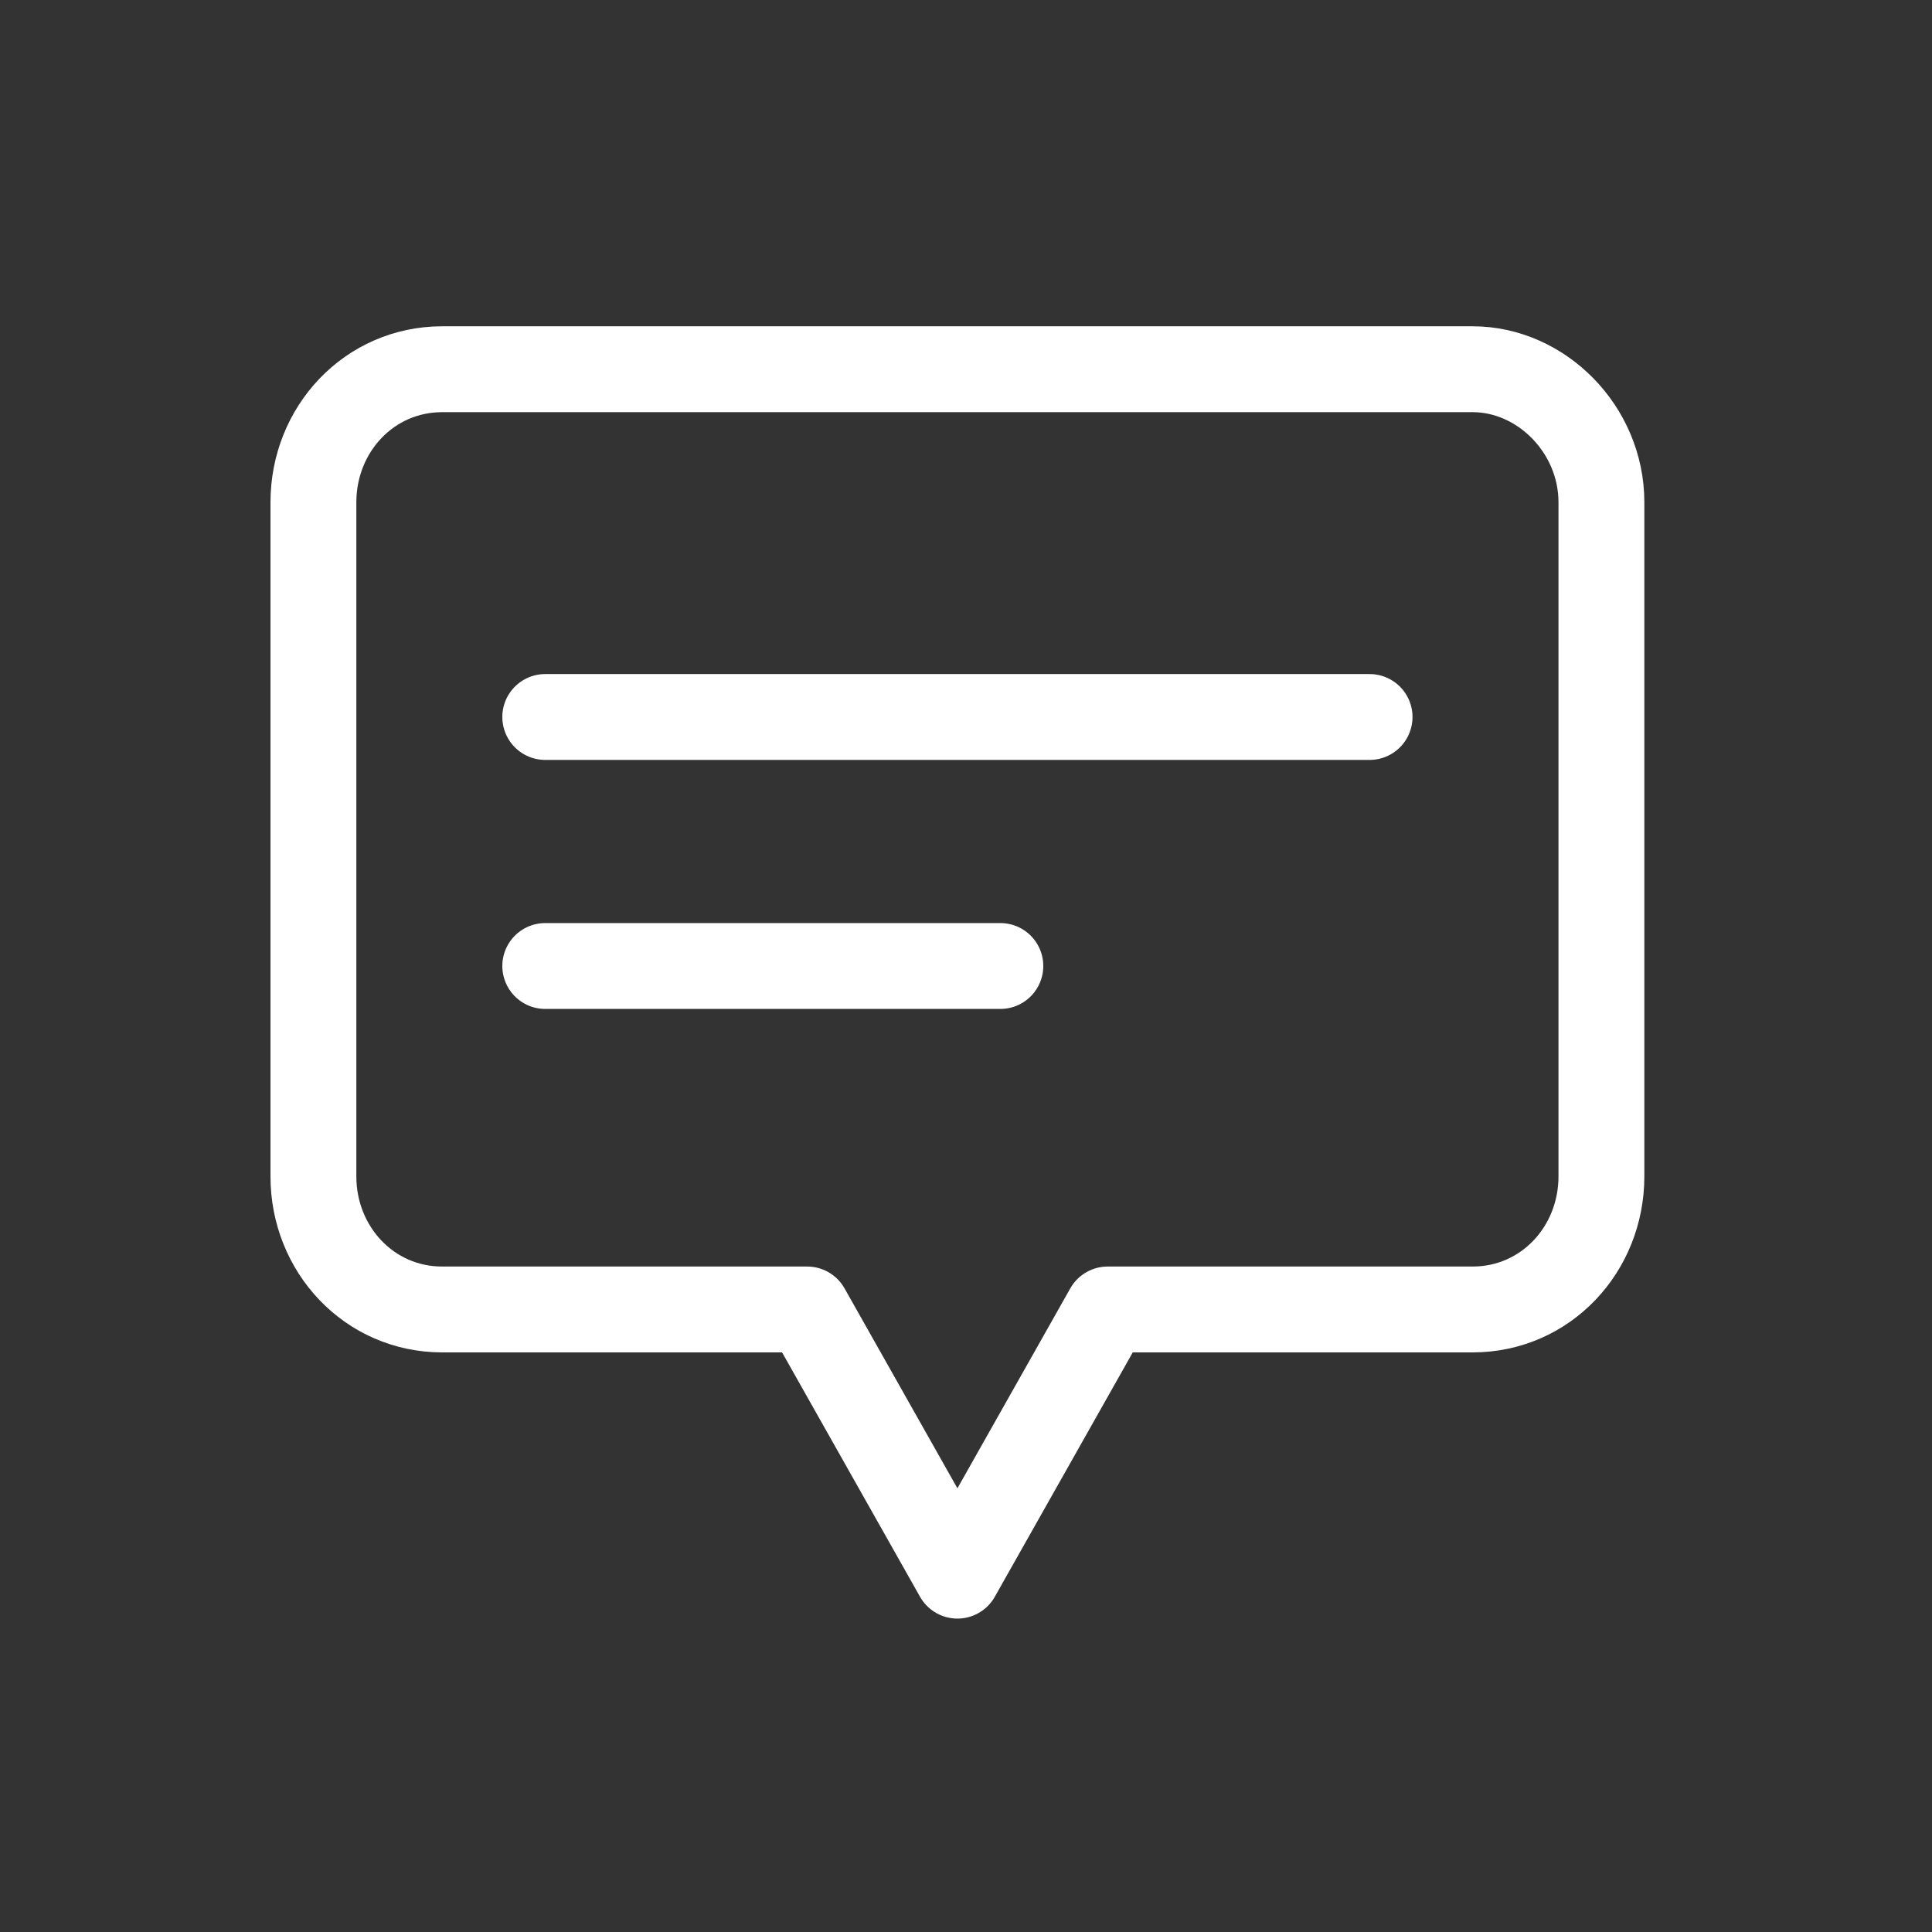
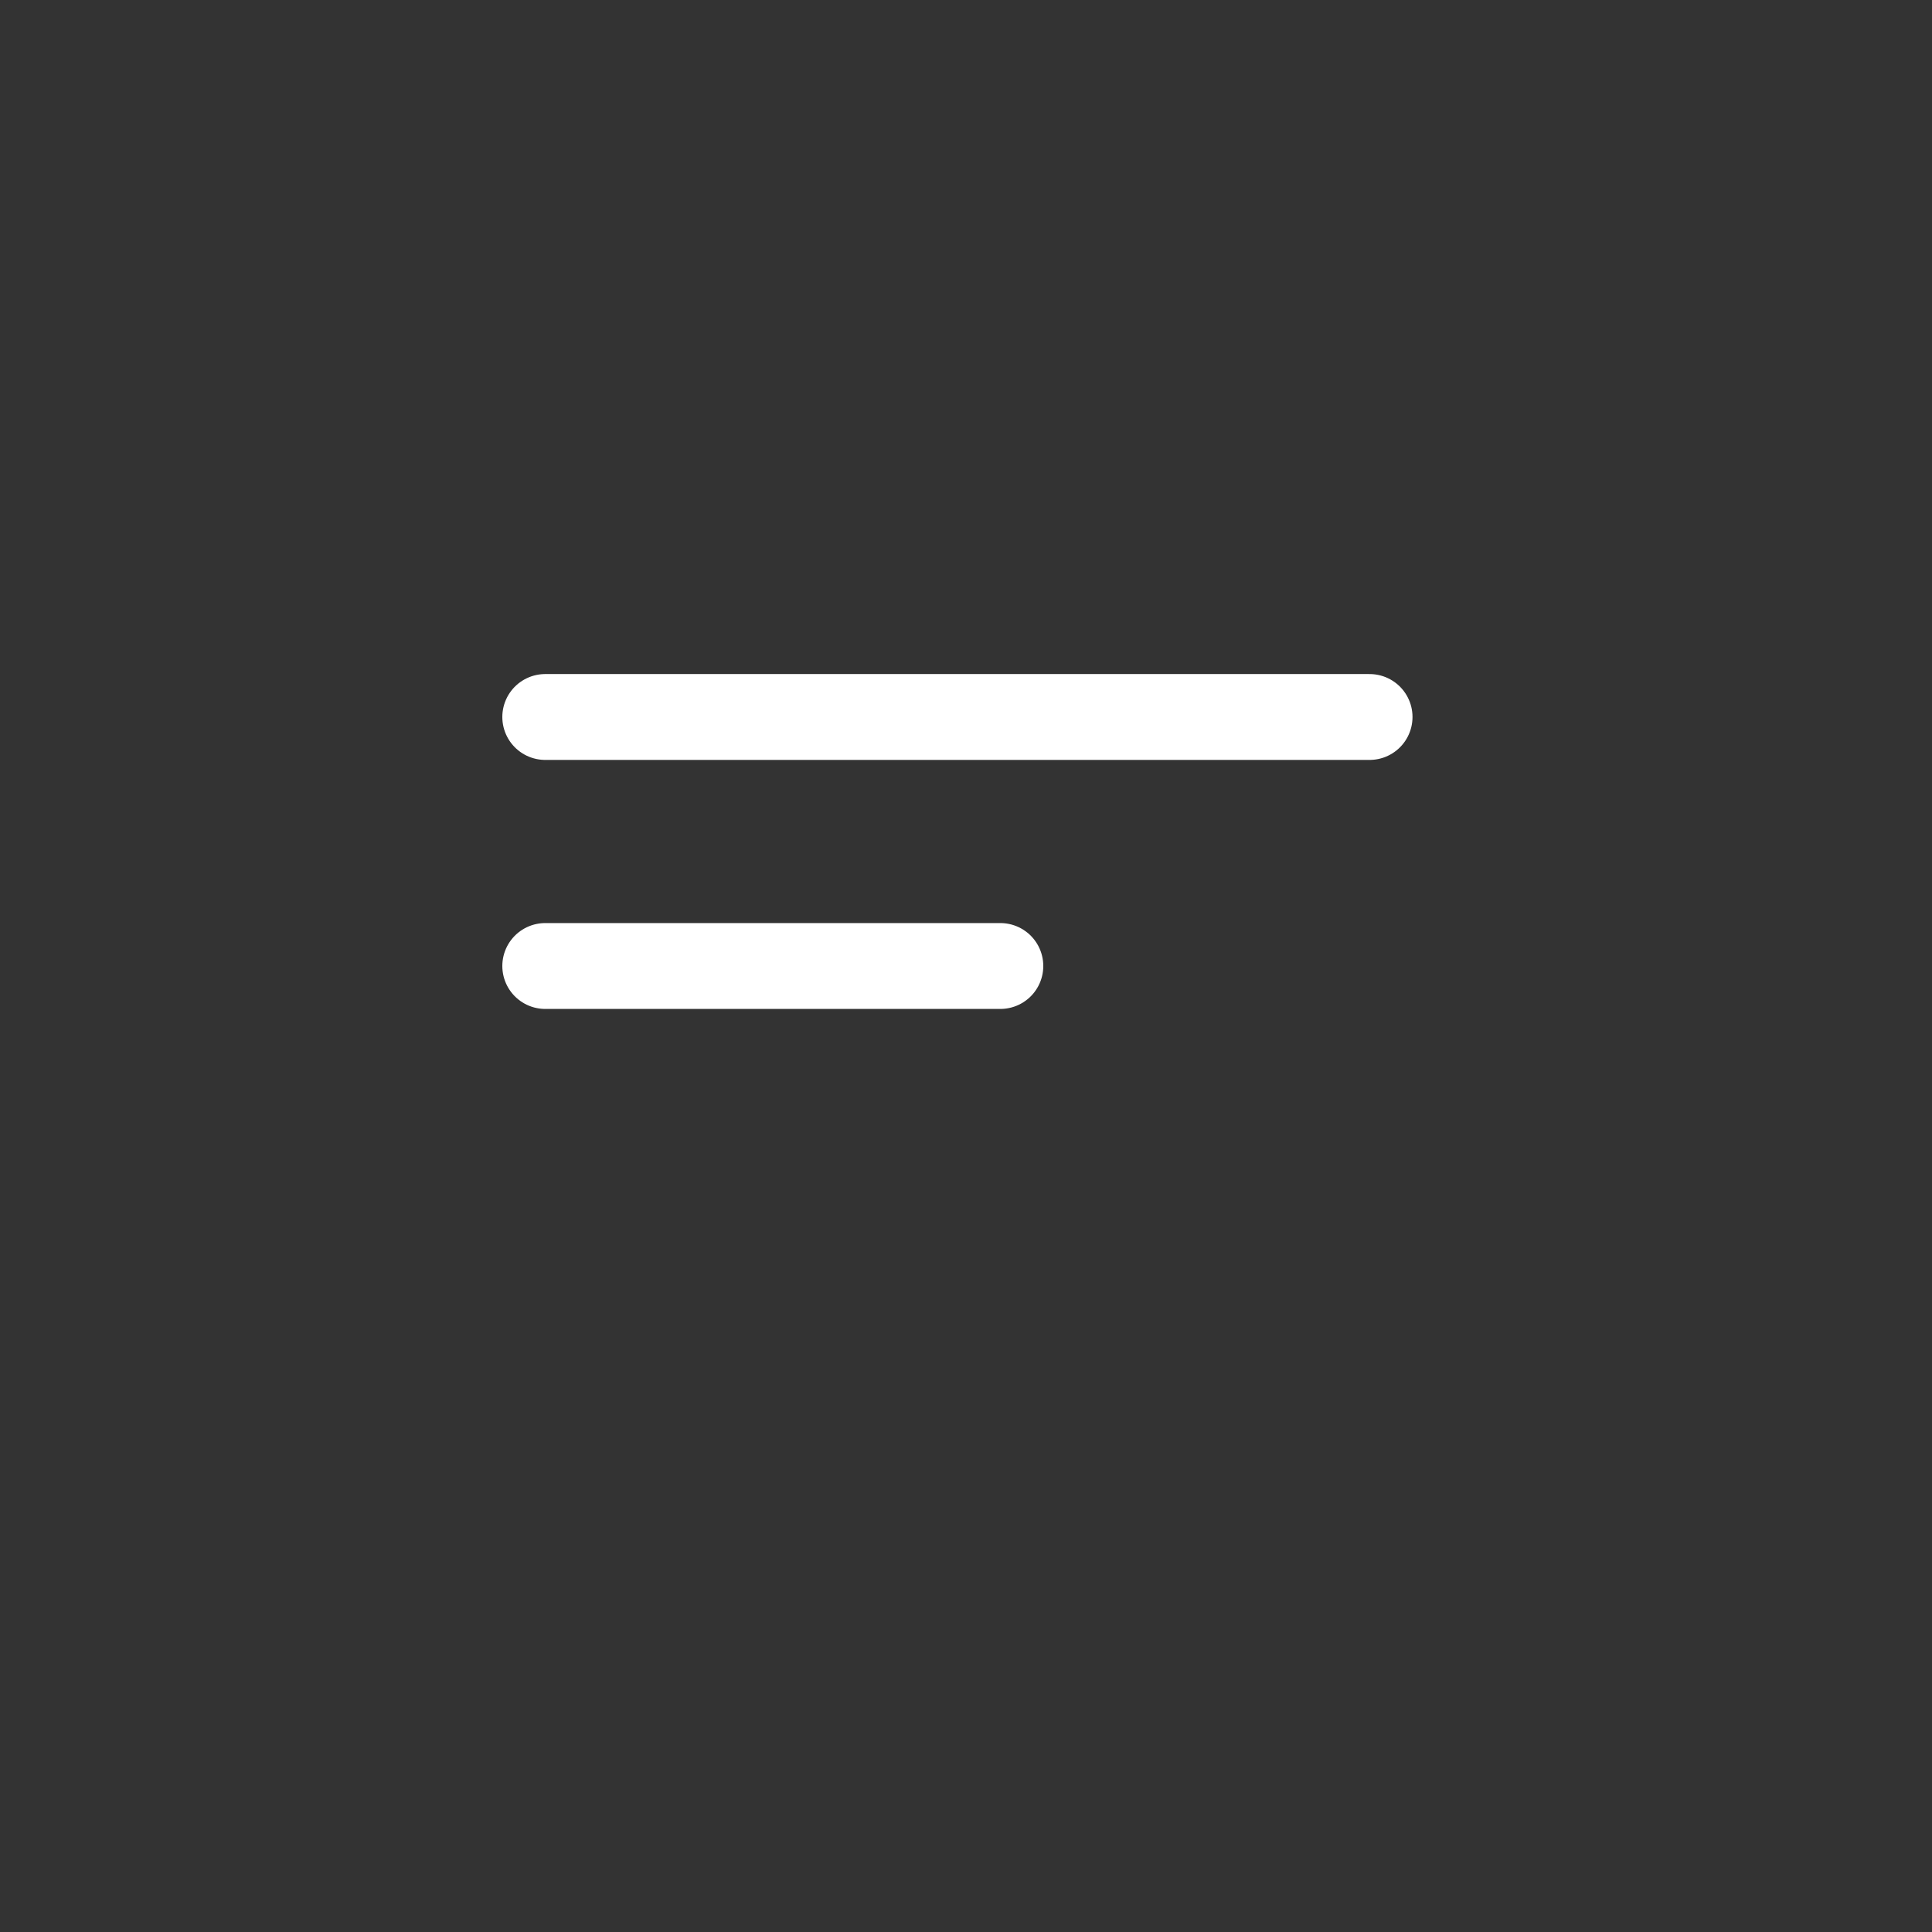
<svg xmlns="http://www.w3.org/2000/svg" version="1.1" id="レイヤー_1" x="0px" y="0px" width="45px" height="45px" viewBox="0 0 45 45" style="enable-background:new 0 0 45 45;" xml:space="preserve">
  <rect x="0" y="0" width="45" height="45" fill="#333333" stroke="none" />
  <style type="text/css">
	.st0{fill:none;stroke:#FFFFFF;stroke-width:2;stroke-linecap:round;stroke-linejoin:round;}
	.st1{fill:none;stroke:#FFFFFF;stroke-width:2;stroke-linecap:round;}
</style>
  <g transform="translate(-10 -11)">
    <line class="st0" x1="22.7" y1="27.7" x2="41.9" y2="27.7" />
    <path class="st1" d="M22.7,33.5h10.6" />
-     <path class="st0" d="M44.3,19.6h-24c-1.7,0-3,1.4-3,3.1c0,0,0,0,0,0v15.7c0,1.7,1.3,3.1,3,3.1c0,0,0,0,0,0h8.5l3.5,6.2l3.5-6.2h8.5   c1.7,0,3-1.4,3-3.1c0,0,0,0,0,0V22.7C47.3,21,45.9,19.6,44.3,19.6C44.3,19.6,44.3,19.6,44.3,19.6z" />
  </g>
</svg>